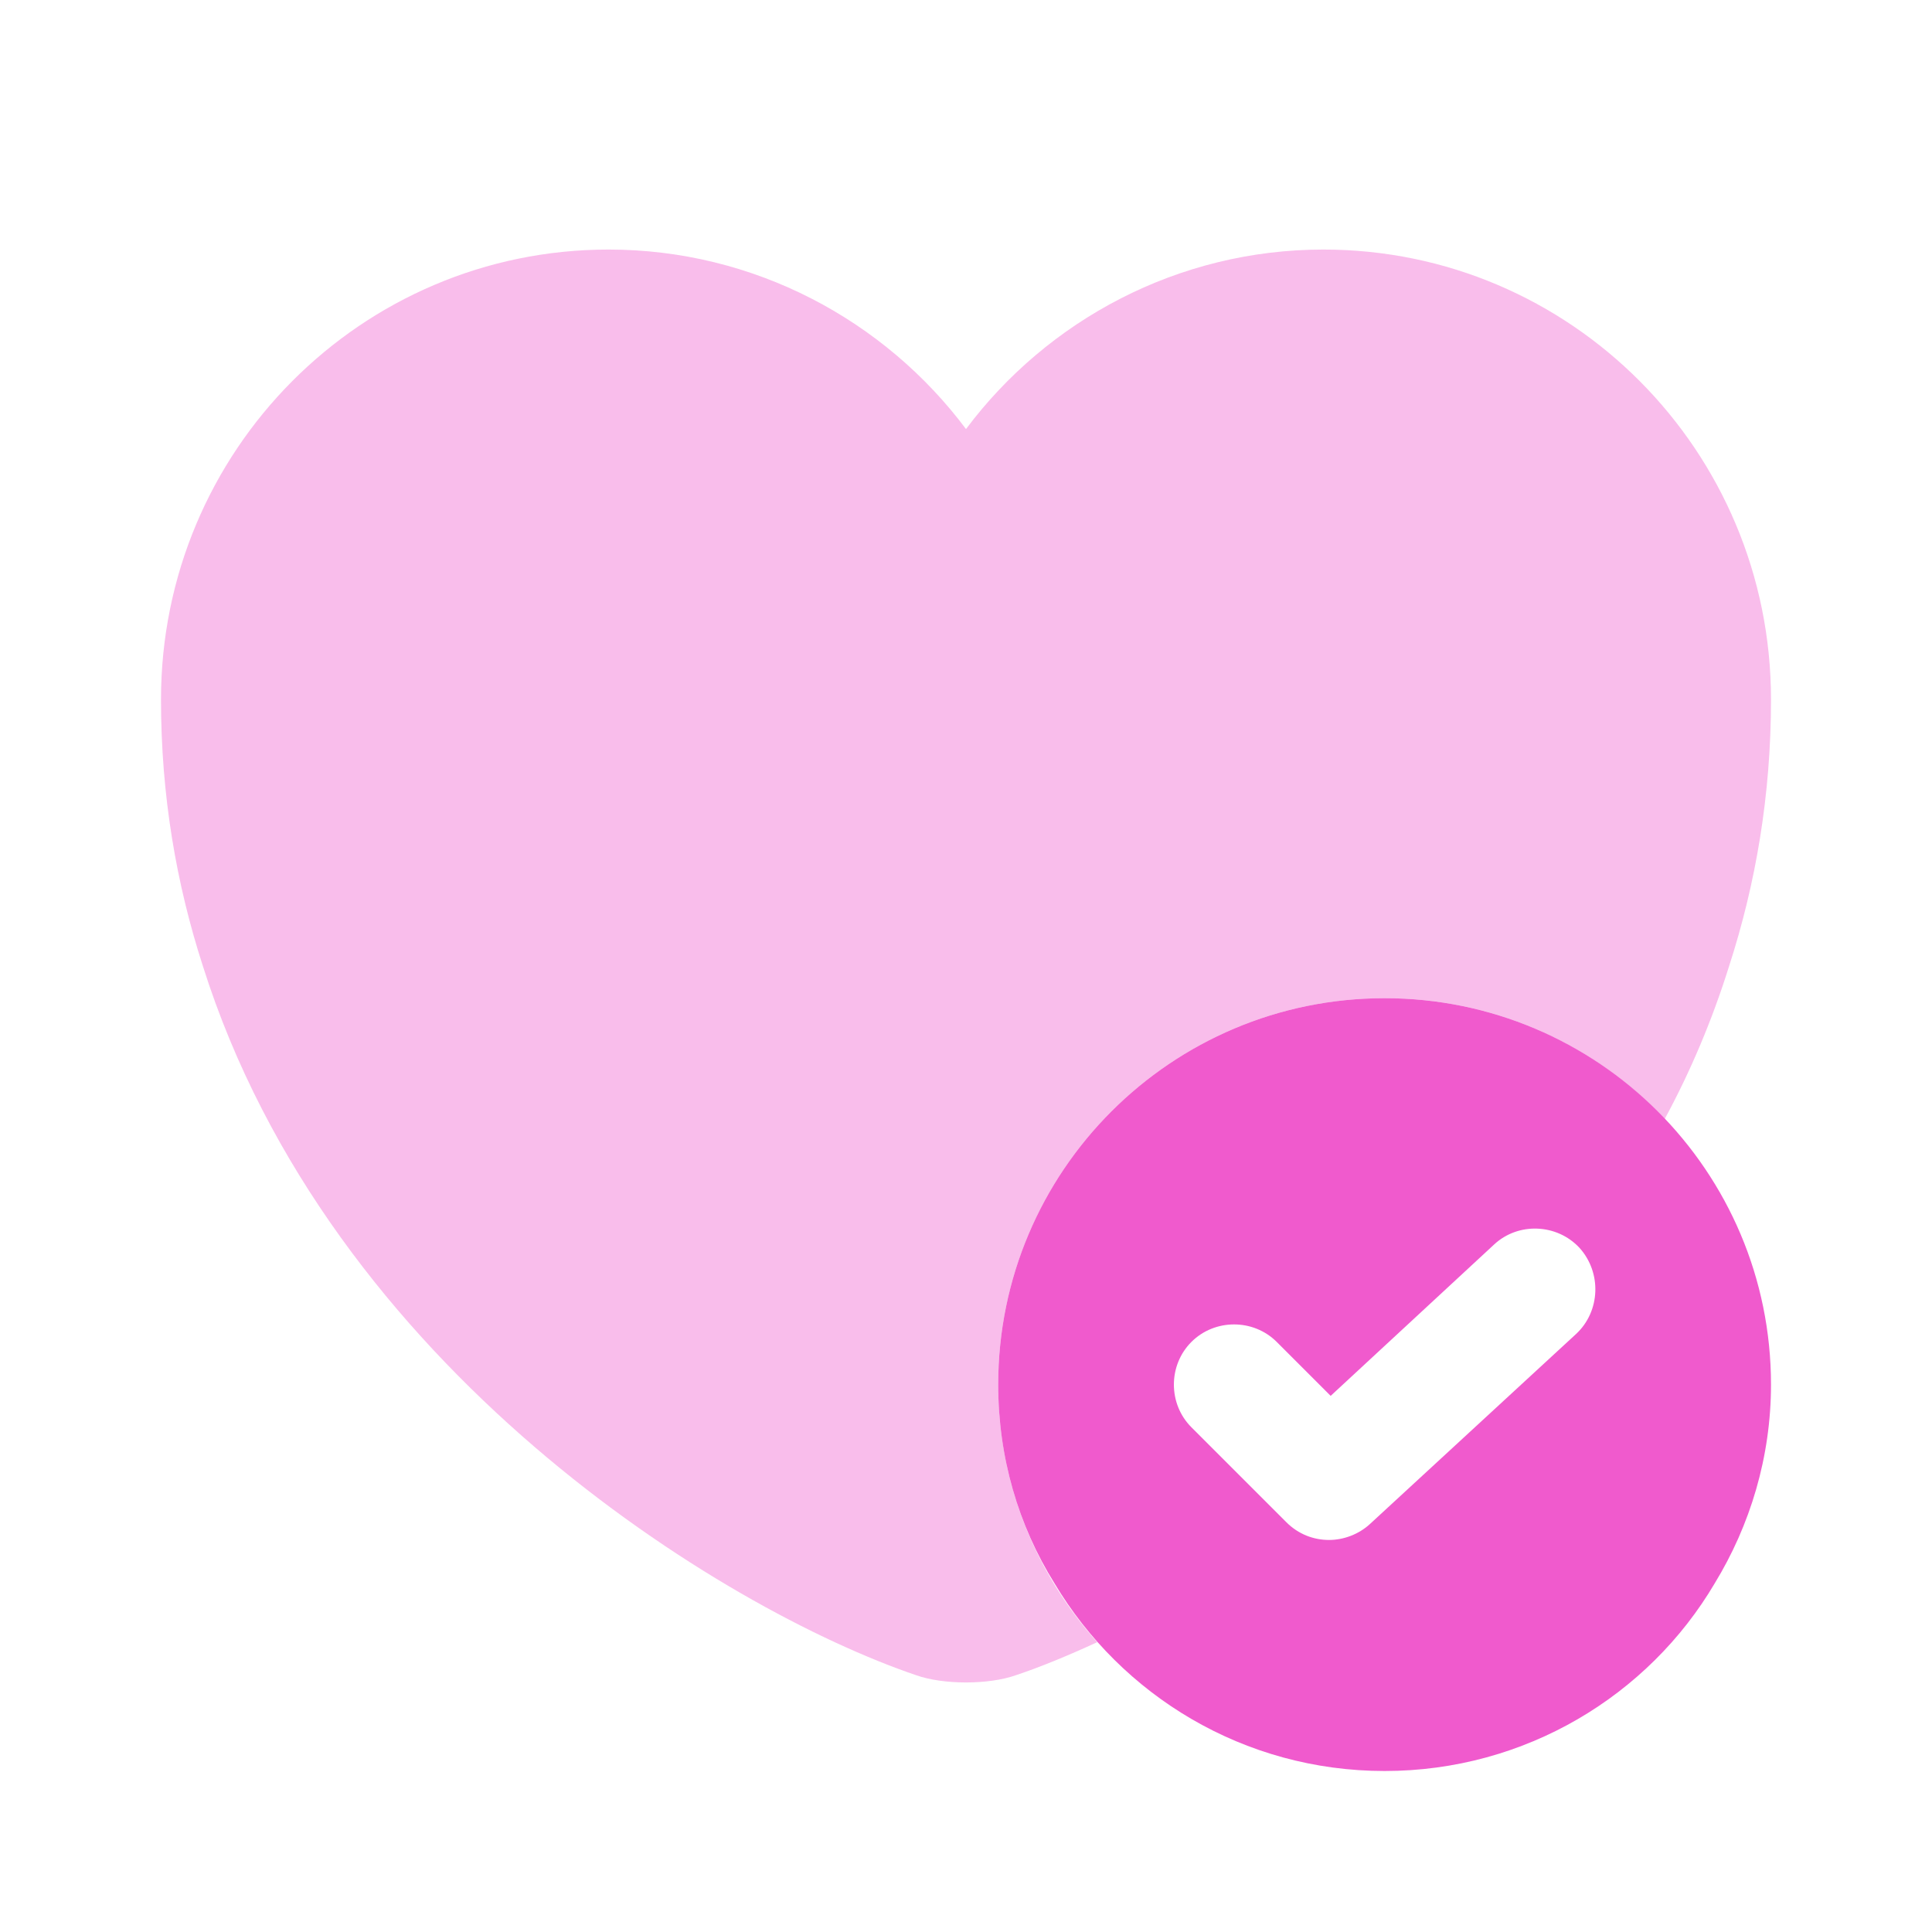
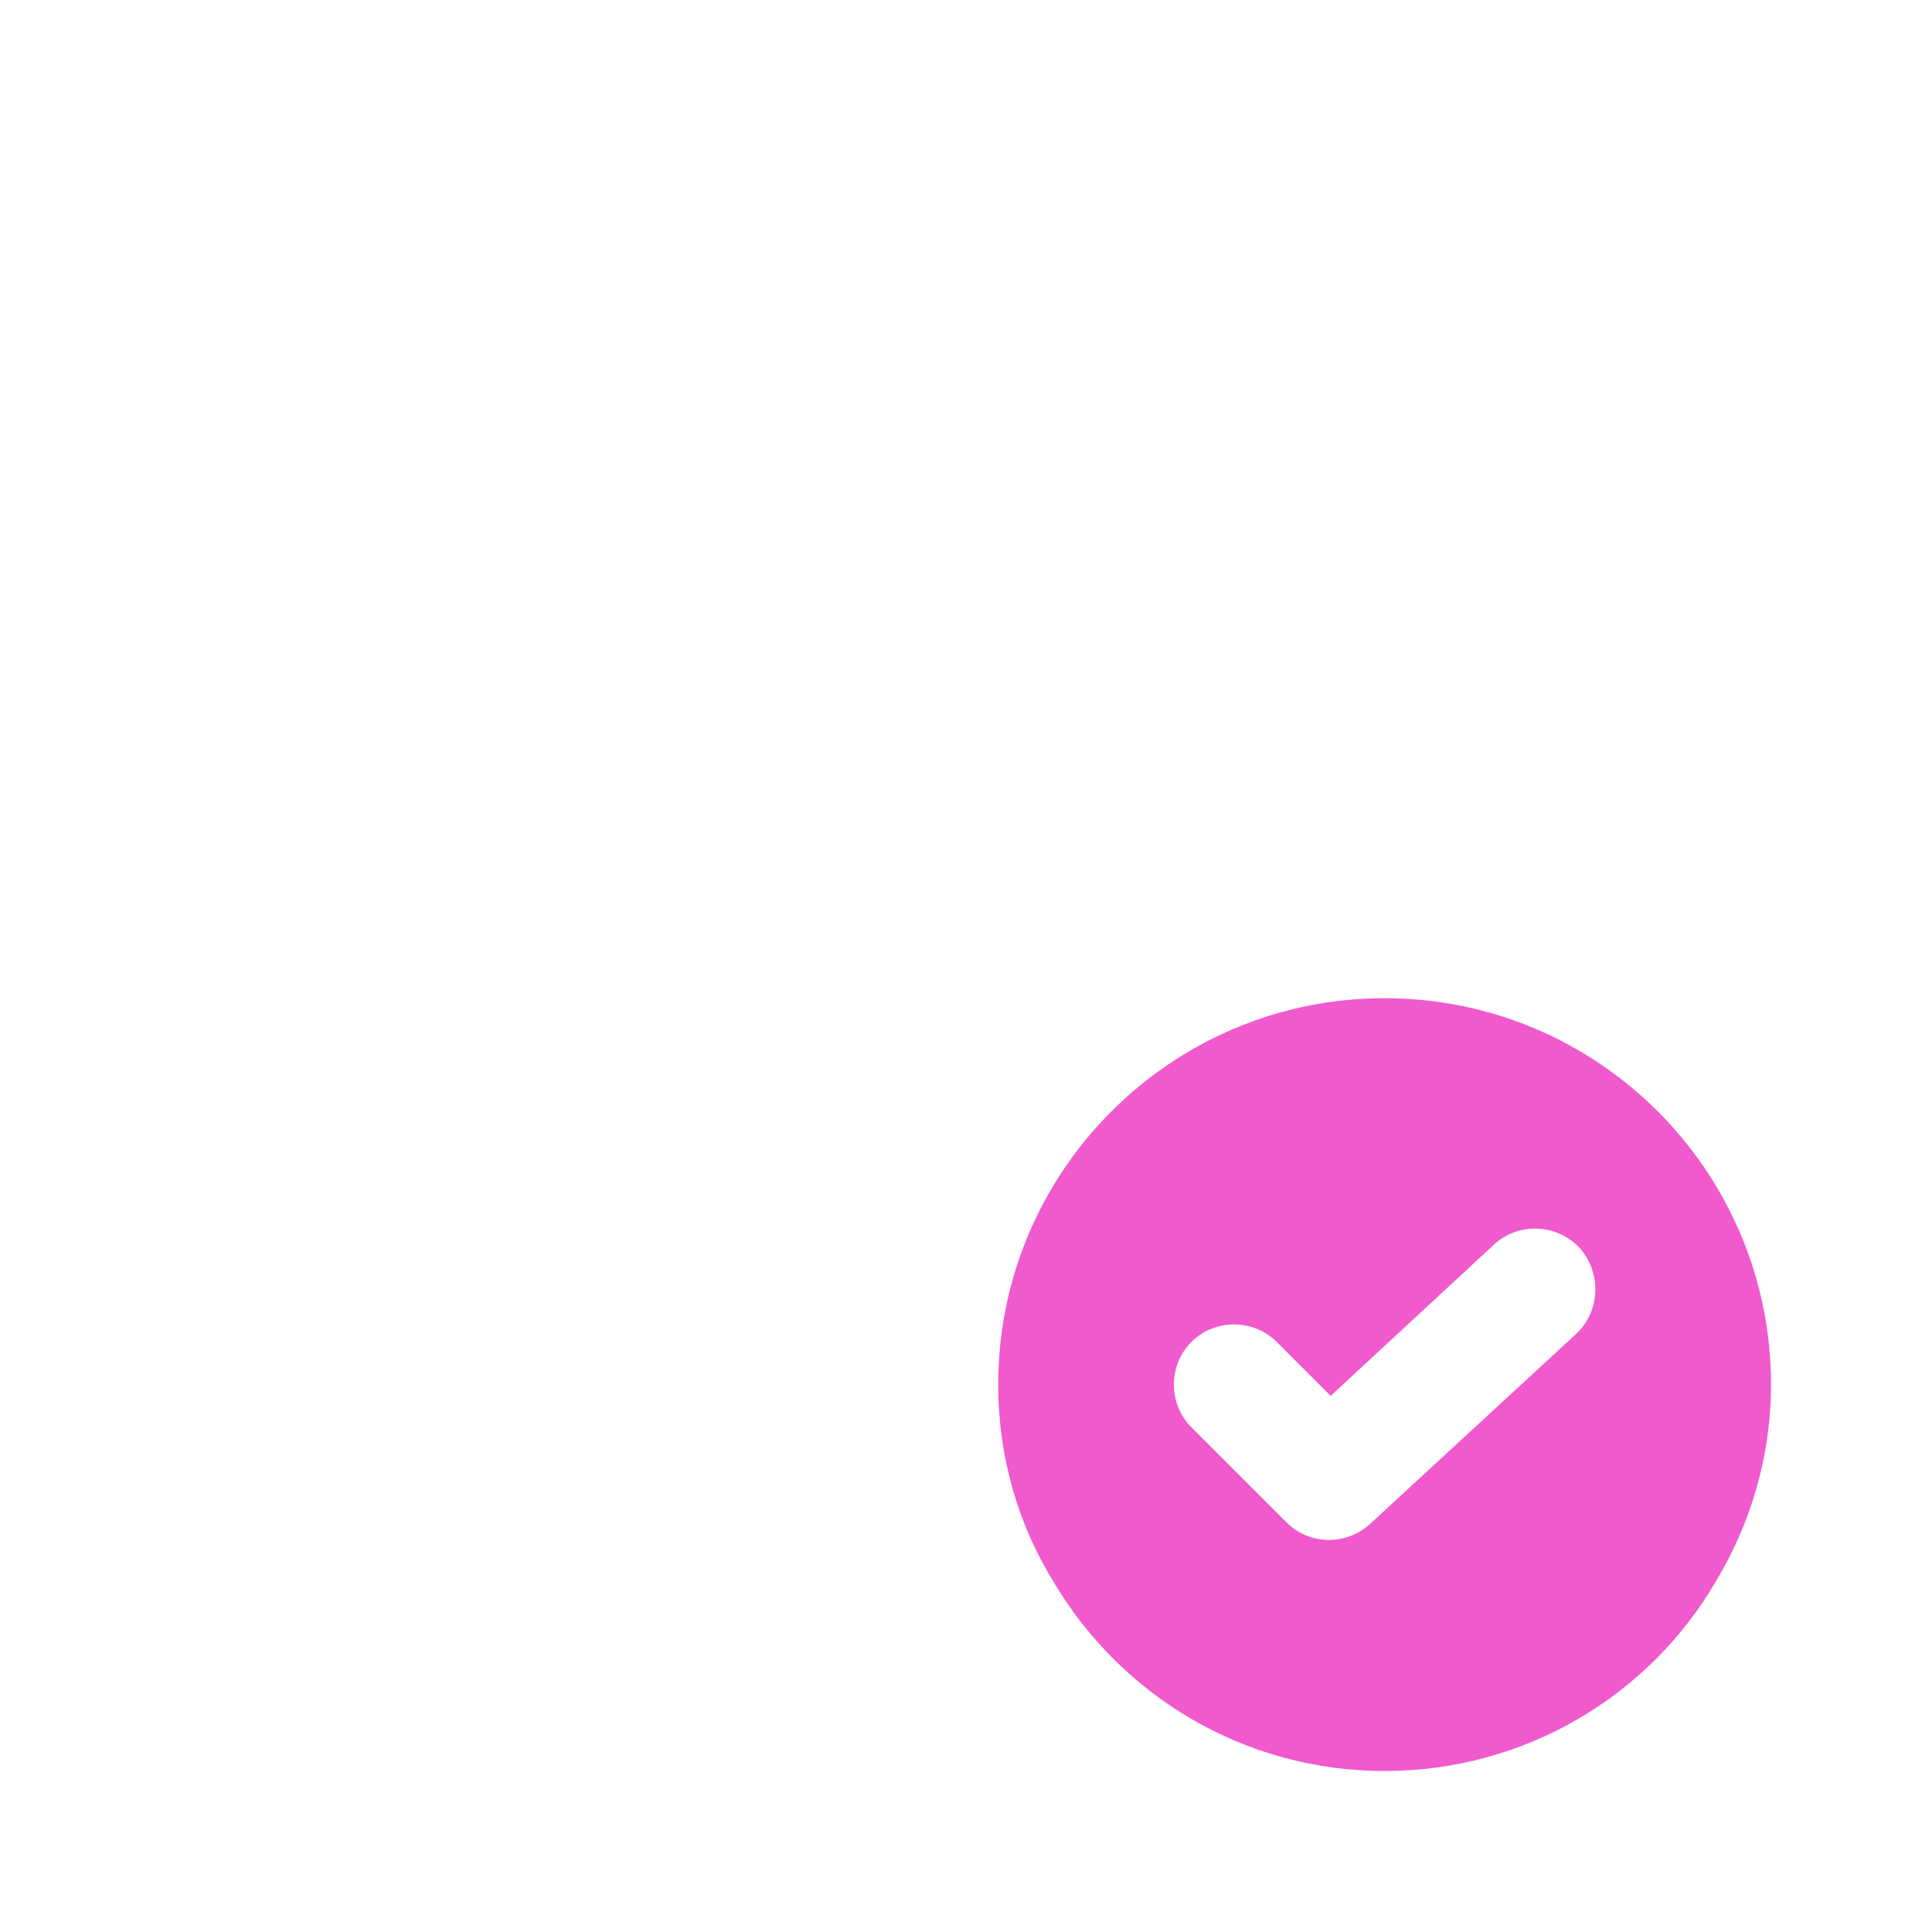
<svg xmlns="http://www.w3.org/2000/svg" width="48" height="48" viewBox="0 0 48 48" fill="none">
  <path d="M34.4 24.8C29.1 24.8 24.8 29.1 24.8 34.4C24.8 36.2 25.3 37.9 26.2 39.34C27.86 42.12 30.9 44 34.4 44C37.9 44 40.96 42.12 42.6 39.34C43.48 37.9 44 36.2 44 34.4C44 29.1 39.7 24.8 34.4 24.8ZM39.16 33.14L34.04 37.86C33.76 38.12 33.38 38.26 33.02 38.26C32.64 38.26 32.26 38.12 31.96 37.82L29.6 35.46C29.02 34.88 29.02 33.92 29.6 33.34C30.18 32.76 31.14 32.76 31.72 33.34L33.06 34.68L37.12 30.92C37.72 30.36 38.68 30.4 39.24 31C39.8 31.62 39.76 32.58 39.16 33.14Z" fill="#F05ACD" />
-   <path opacity="0.4" d="M44 17.38C44 19.76 43.62 21.96 42.96 24C42.54 25.34 42 26.62 41.36 27.8C39.6 25.94 37.14 24.8 34.4 24.8C29.1 24.8 24.8 29.1 24.8 34.4C24.8 36.86 25.74 39.1 27.26 40.8C26.52 41.14 25.84 41.42 25.24 41.62C24.56 41.86 23.44 41.86 22.76 41.62C17.94 39.98 8.2 34 5.04 24C4.38 21.96 4 19.76 4 17.38C4 11.2 8.98 6.2 15.12 6.2C18.74 6.2 21.98 7.96 24 10.66C26.02 7.96 29.26 6.2 32.88 6.2C39.02 6.2 44 11.2 44 17.38Z" fill="#F05ACD" />
</svg>